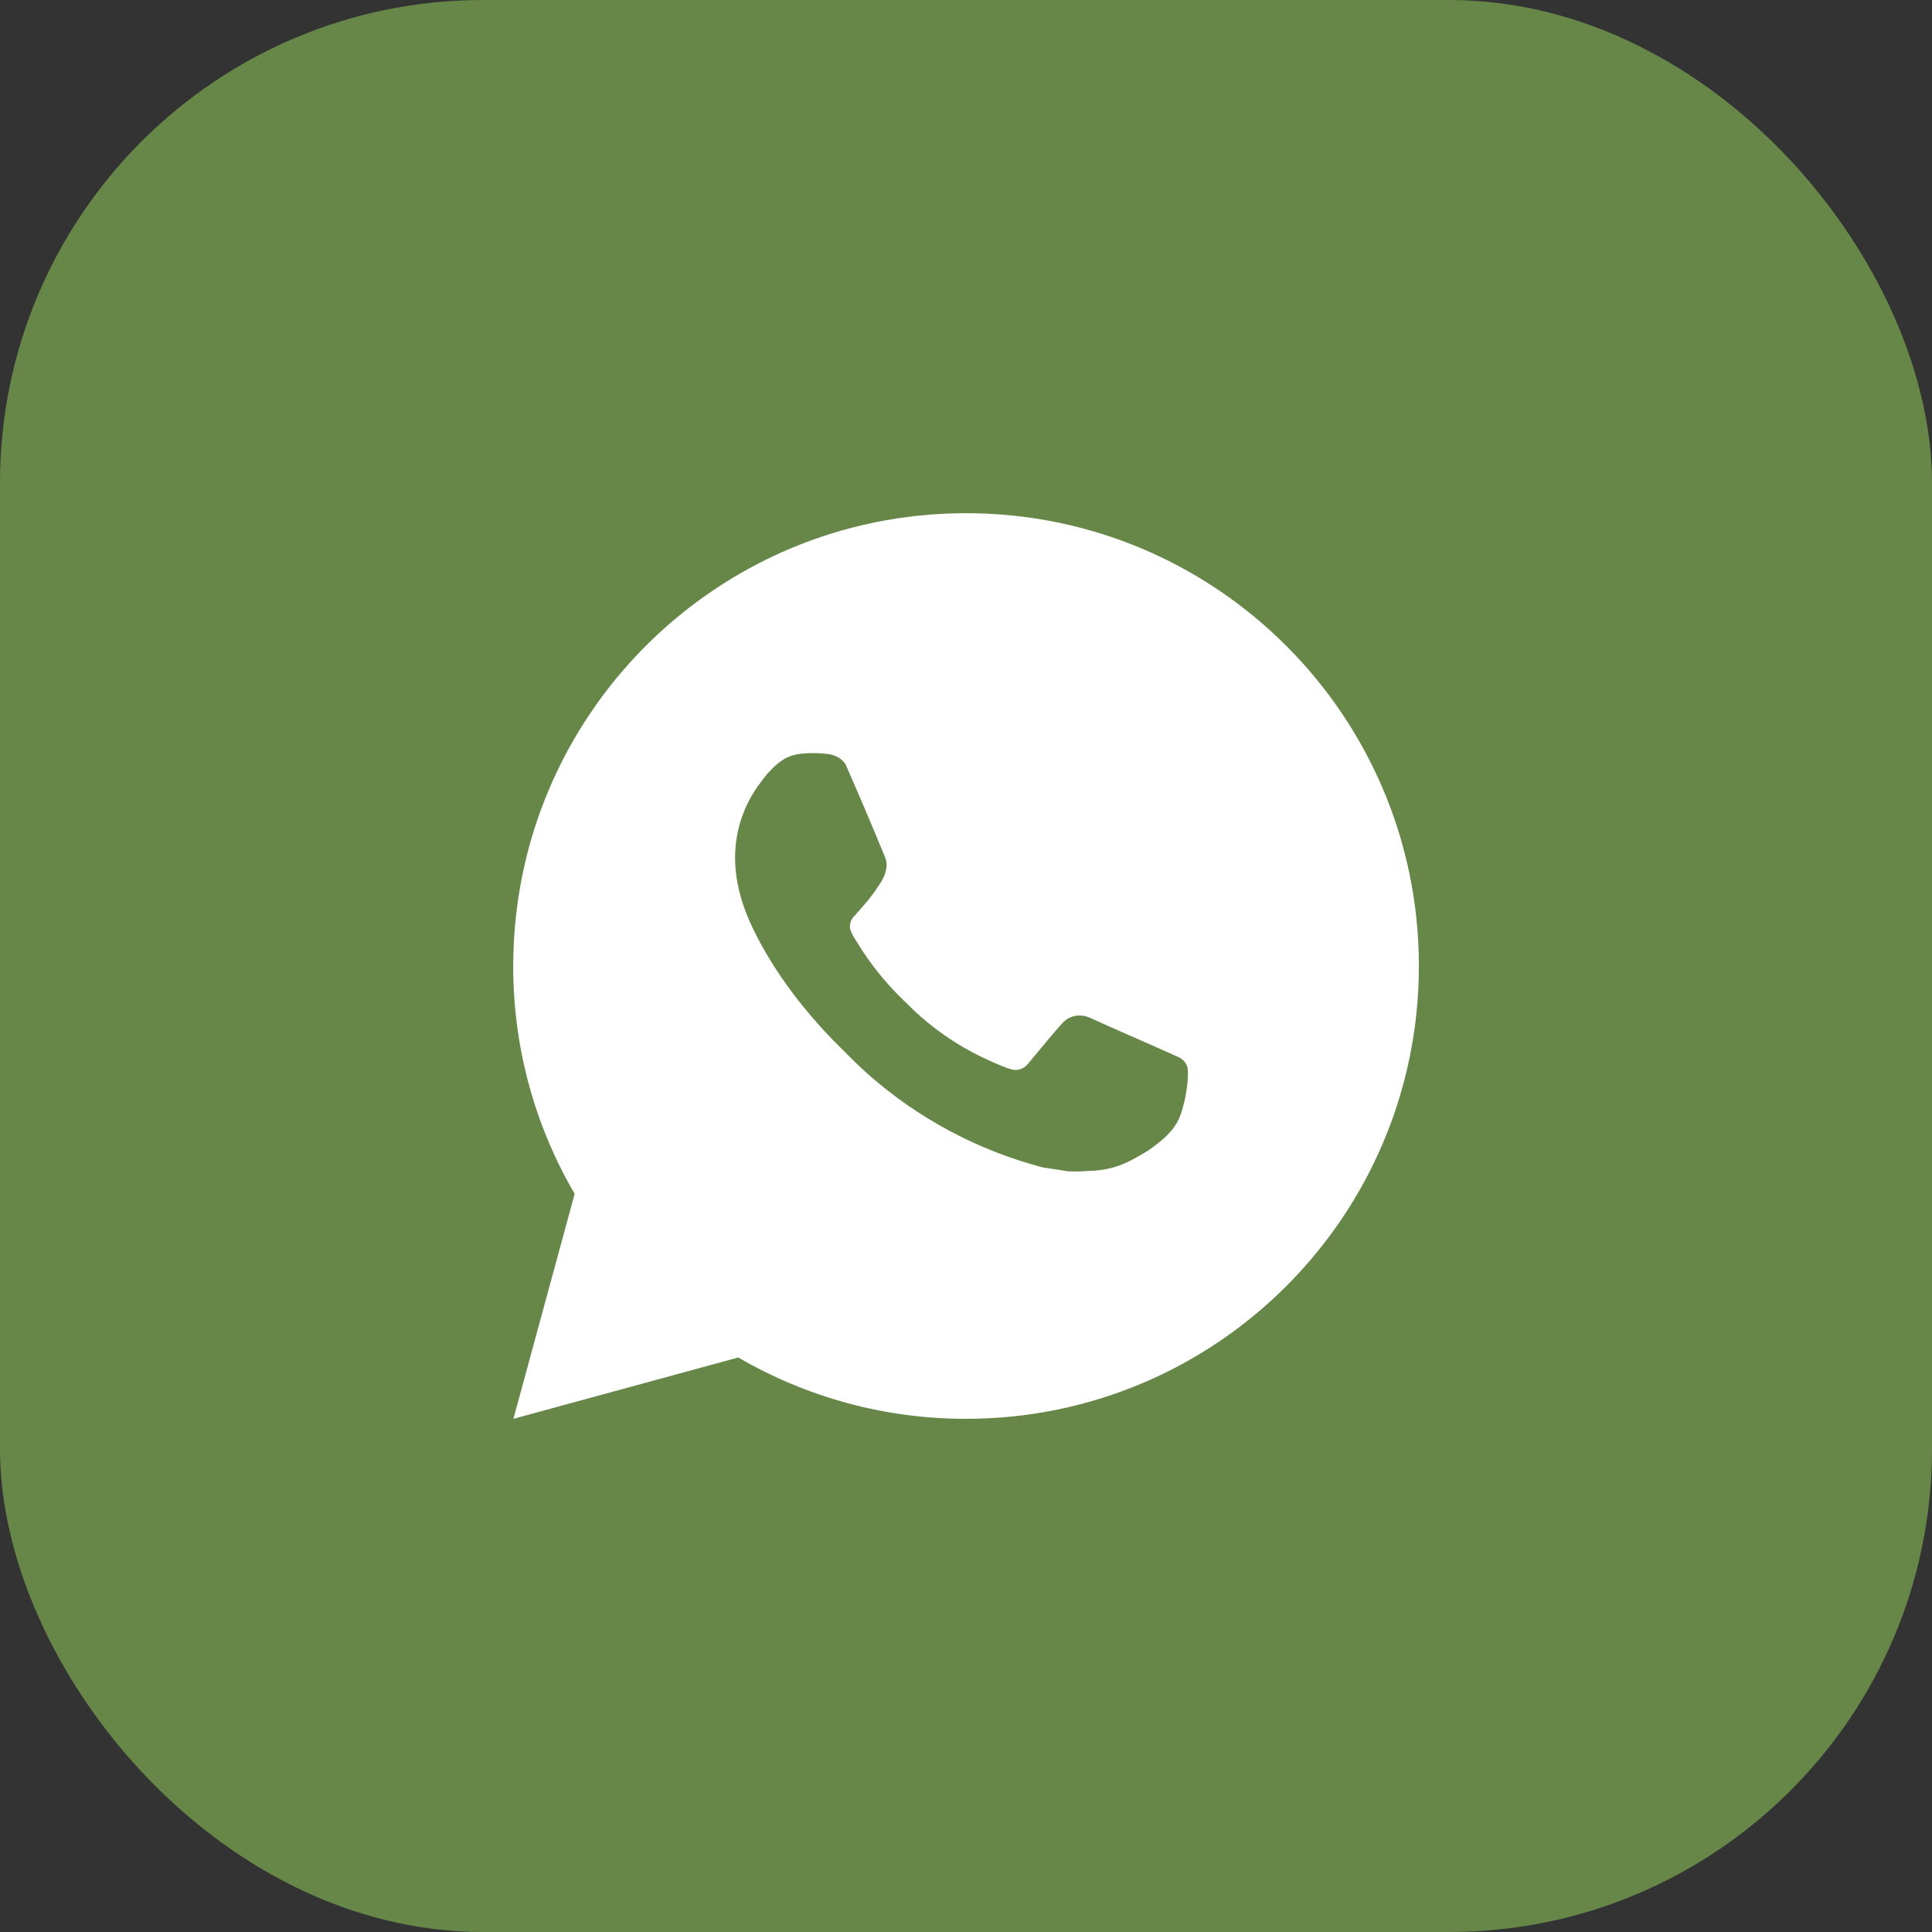
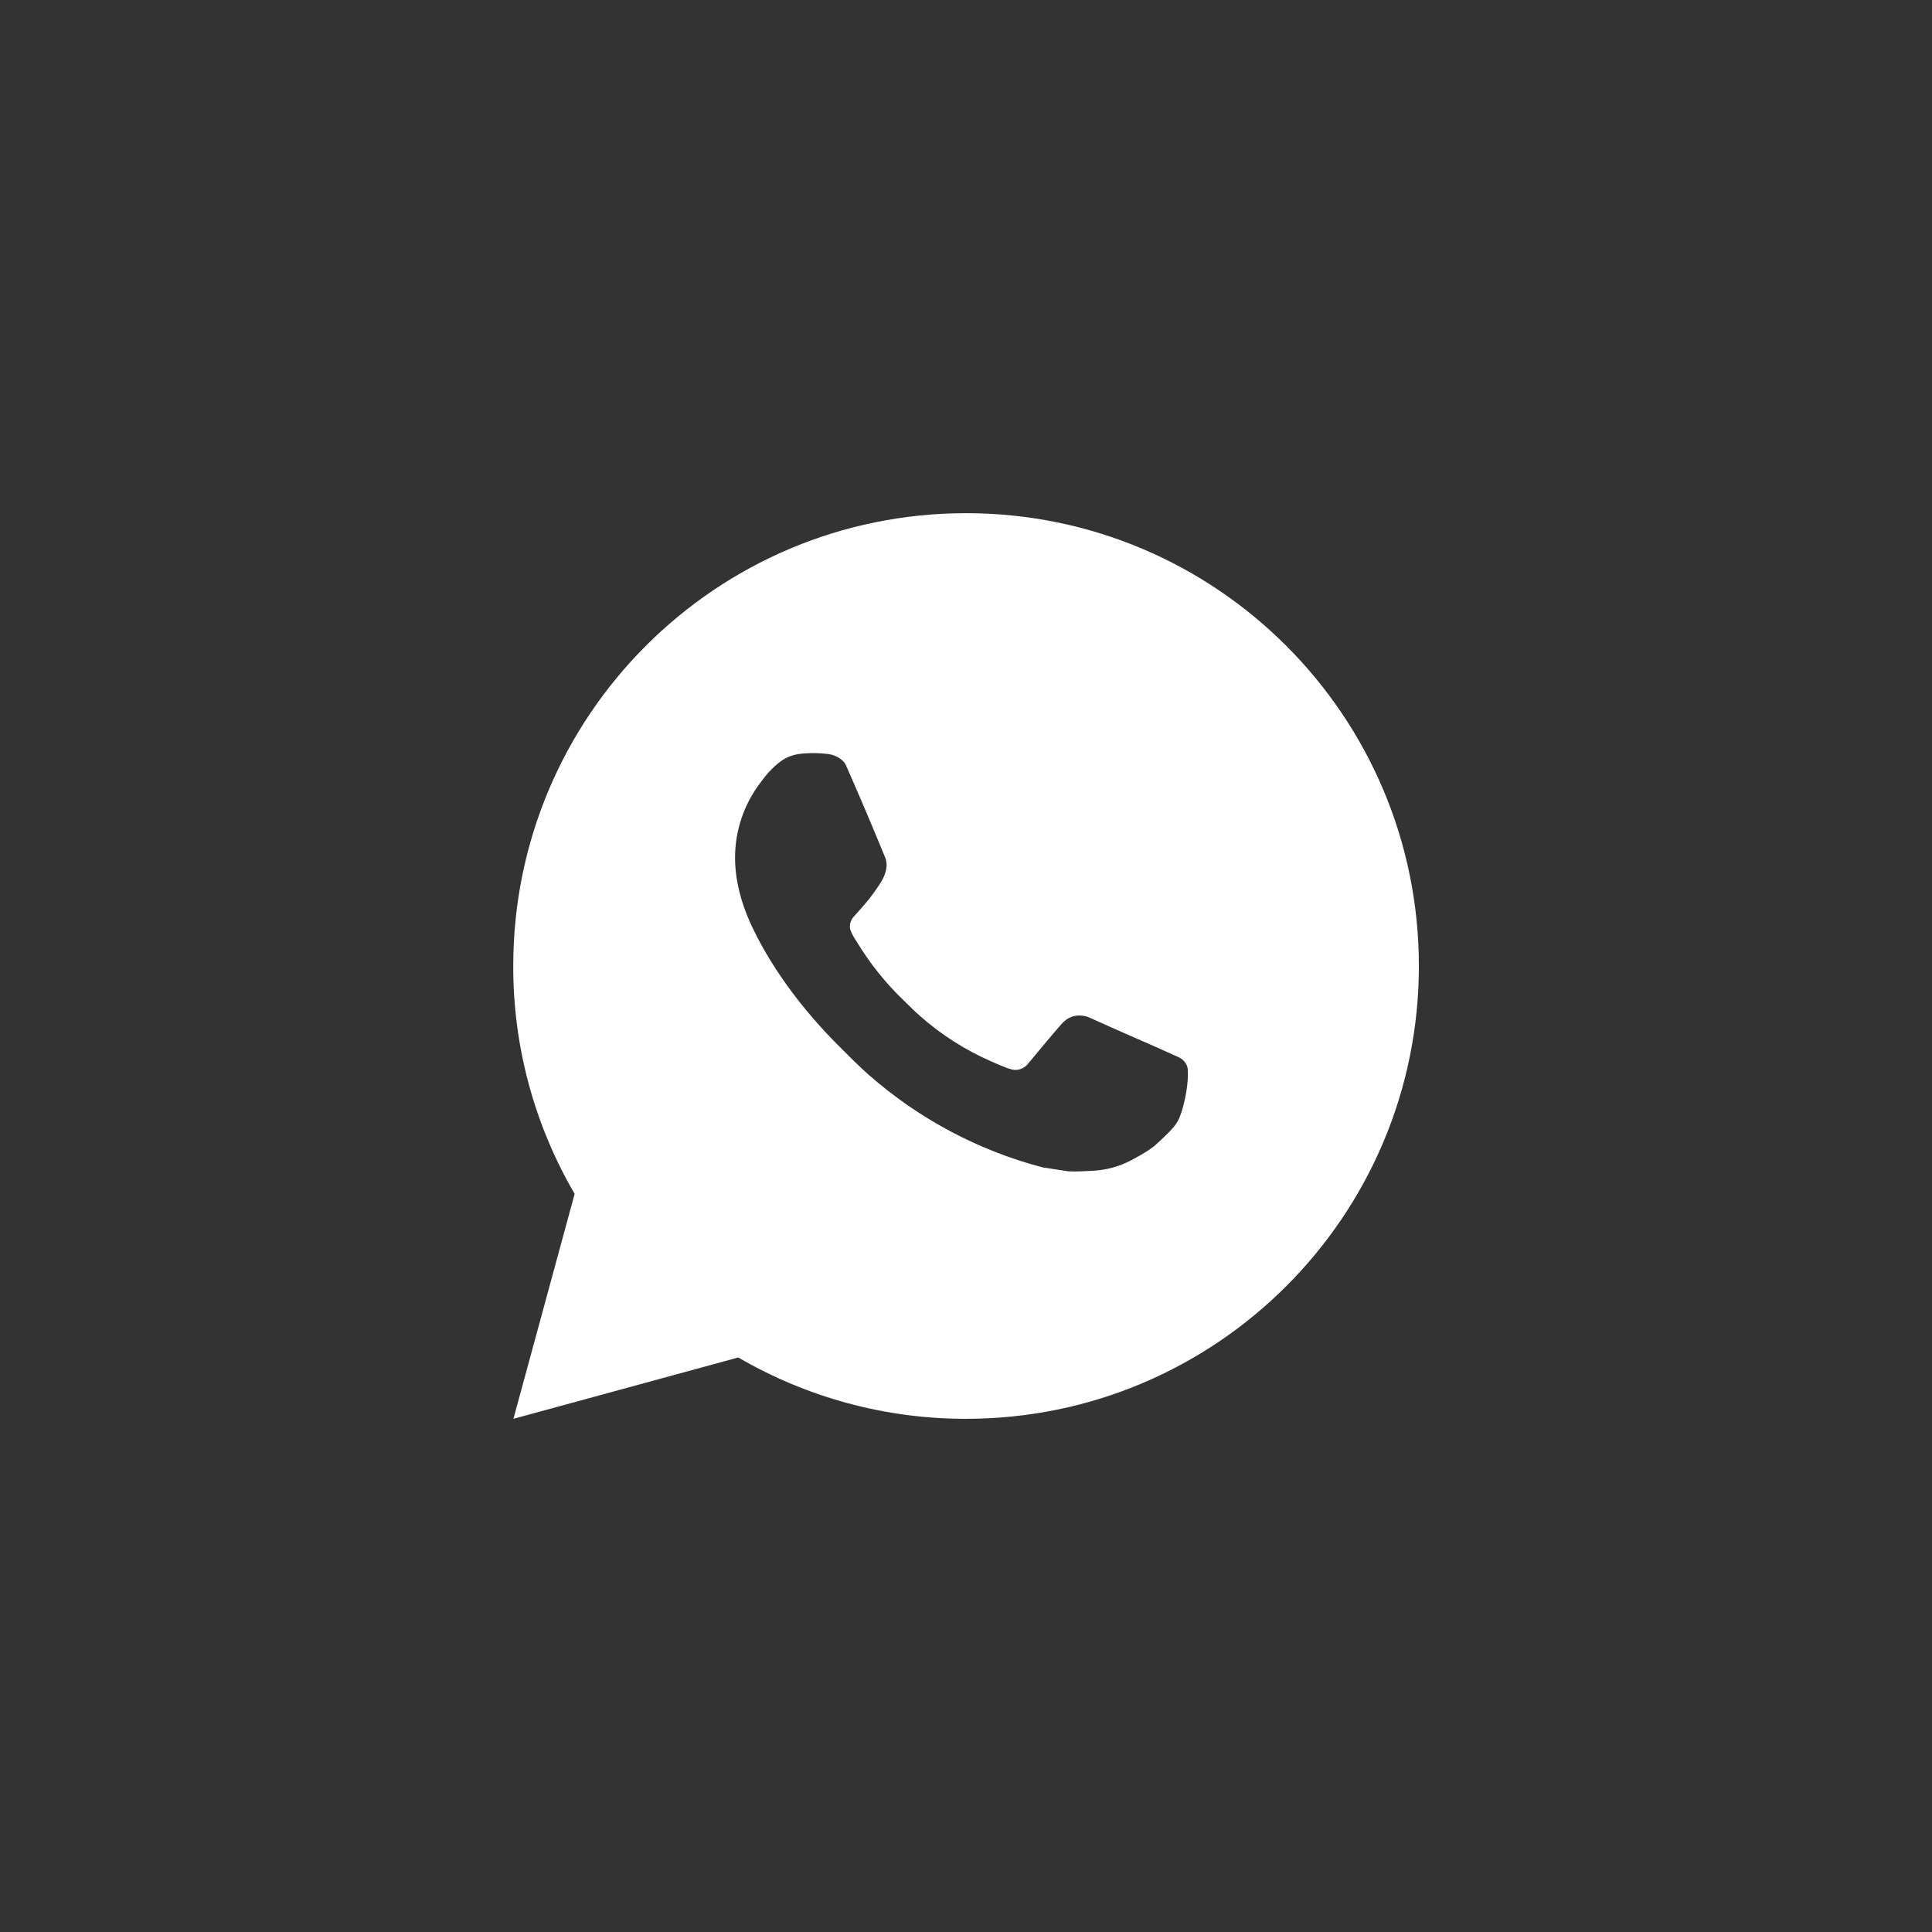
<svg xmlns="http://www.w3.org/2000/svg" width="32" height="32" viewBox="0 0 32 32" fill="none">
  <rect x="0" y="0" width="32" height="32" fill="#333333" stroke="none" />
-   <rect width="32" height="32" rx="8" fill="#678749" />
-   <path d="M16.001 8.5C20.143 8.5 23.501 11.858 23.501 16C23.501 20.142 20.143 23.5 16.001 23.5C14.675 23.502 13.373 23.151 12.228 22.484L8.504 23.5L9.518 19.774C8.849 18.629 8.498 17.326 8.501 16C8.501 11.858 11.858 8.5 16.001 8.5ZM13.445 12.475L13.295 12.481C13.198 12.488 13.103 12.513 13.016 12.556C12.934 12.602 12.86 12.66 12.795 12.727C12.705 12.812 12.654 12.885 12.6 12.957C12.322 13.317 12.173 13.76 12.175 14.215C12.177 14.582 12.273 14.94 12.422 15.275C12.729 15.951 13.234 16.668 13.9 17.331C14.06 17.491 14.218 17.651 14.387 17.801C15.215 18.529 16.201 19.055 17.267 19.335L17.694 19.401C17.832 19.408 17.971 19.398 18.11 19.391C18.329 19.379 18.542 19.32 18.735 19.218C18.833 19.167 18.929 19.112 19.023 19.052C19.023 19.052 19.054 19.031 19.116 18.985C19.218 18.91 19.28 18.857 19.364 18.769C19.427 18.704 19.479 18.628 19.521 18.543C19.58 18.42 19.638 18.187 19.662 17.993C19.68 17.844 19.675 17.763 19.673 17.713C19.67 17.633 19.603 17.549 19.53 17.514L19.094 17.319C19.094 17.319 18.441 17.034 18.042 16.853C18 16.835 17.956 16.824 17.91 16.822C17.859 16.817 17.807 16.822 17.758 16.839C17.709 16.855 17.664 16.882 17.627 16.917C17.623 16.916 17.573 16.959 17.03 17.616C16.999 17.657 16.956 17.689 16.907 17.706C16.858 17.724 16.805 17.726 16.755 17.713C16.706 17.7 16.658 17.683 16.611 17.663C16.518 17.625 16.486 17.61 16.422 17.582C15.992 17.395 15.593 17.141 15.241 16.83C15.146 16.748 15.059 16.658 14.969 16.571C14.674 16.288 14.417 15.969 14.204 15.62L14.159 15.549C14.128 15.5 14.102 15.449 14.083 15.395C14.055 15.284 14.129 15.196 14.129 15.196C14.129 15.196 14.311 14.996 14.396 14.889C14.478 14.784 14.548 14.681 14.593 14.609C14.681 14.466 14.709 14.32 14.663 14.207C14.453 13.694 14.236 13.184 14.012 12.676C13.967 12.575 13.836 12.504 13.717 12.489C13.677 12.484 13.636 12.48 13.595 12.477C13.495 12.472 13.394 12.473 13.293 12.48L13.445 12.475Z" fill="white" />
+   <path d="M16.001 8.5C20.143 8.5 23.501 11.858 23.501 16C23.501 20.142 20.143 23.5 16.001 23.5C14.675 23.502 13.373 23.151 12.228 22.484L8.504 23.5L9.518 19.774C8.849 18.629 8.498 17.326 8.501 16C8.501 11.858 11.858 8.5 16.001 8.5ZM13.445 12.475L13.295 12.481C13.198 12.488 13.103 12.513 13.016 12.556C12.934 12.602 12.86 12.66 12.795 12.727C12.705 12.812 12.654 12.885 12.6 12.957C12.322 13.317 12.173 13.76 12.175 14.215C12.177 14.582 12.273 14.94 12.422 15.275C12.729 15.951 13.234 16.668 13.9 17.331C14.06 17.491 14.218 17.651 14.387 17.801C15.215 18.529 16.201 19.055 17.267 19.335L17.694 19.401C17.832 19.408 17.971 19.398 18.11 19.391C18.329 19.379 18.542 19.32 18.735 19.218C18.833 19.167 18.929 19.112 19.023 19.052C19.023 19.052 19.054 19.031 19.116 18.985C19.427 18.704 19.479 18.628 19.521 18.543C19.58 18.42 19.638 18.187 19.662 17.993C19.68 17.844 19.675 17.763 19.673 17.713C19.67 17.633 19.603 17.549 19.53 17.514L19.094 17.319C19.094 17.319 18.441 17.034 18.042 16.853C18 16.835 17.956 16.824 17.91 16.822C17.859 16.817 17.807 16.822 17.758 16.839C17.709 16.855 17.664 16.882 17.627 16.917C17.623 16.916 17.573 16.959 17.03 17.616C16.999 17.657 16.956 17.689 16.907 17.706C16.858 17.724 16.805 17.726 16.755 17.713C16.706 17.7 16.658 17.683 16.611 17.663C16.518 17.625 16.486 17.61 16.422 17.582C15.992 17.395 15.593 17.141 15.241 16.83C15.146 16.748 15.059 16.658 14.969 16.571C14.674 16.288 14.417 15.969 14.204 15.62L14.159 15.549C14.128 15.5 14.102 15.449 14.083 15.395C14.055 15.284 14.129 15.196 14.129 15.196C14.129 15.196 14.311 14.996 14.396 14.889C14.478 14.784 14.548 14.681 14.593 14.609C14.681 14.466 14.709 14.32 14.663 14.207C14.453 13.694 14.236 13.184 14.012 12.676C13.967 12.575 13.836 12.504 13.717 12.489C13.677 12.484 13.636 12.48 13.595 12.477C13.495 12.472 13.394 12.473 13.293 12.48L13.445 12.475Z" fill="white" />
</svg>